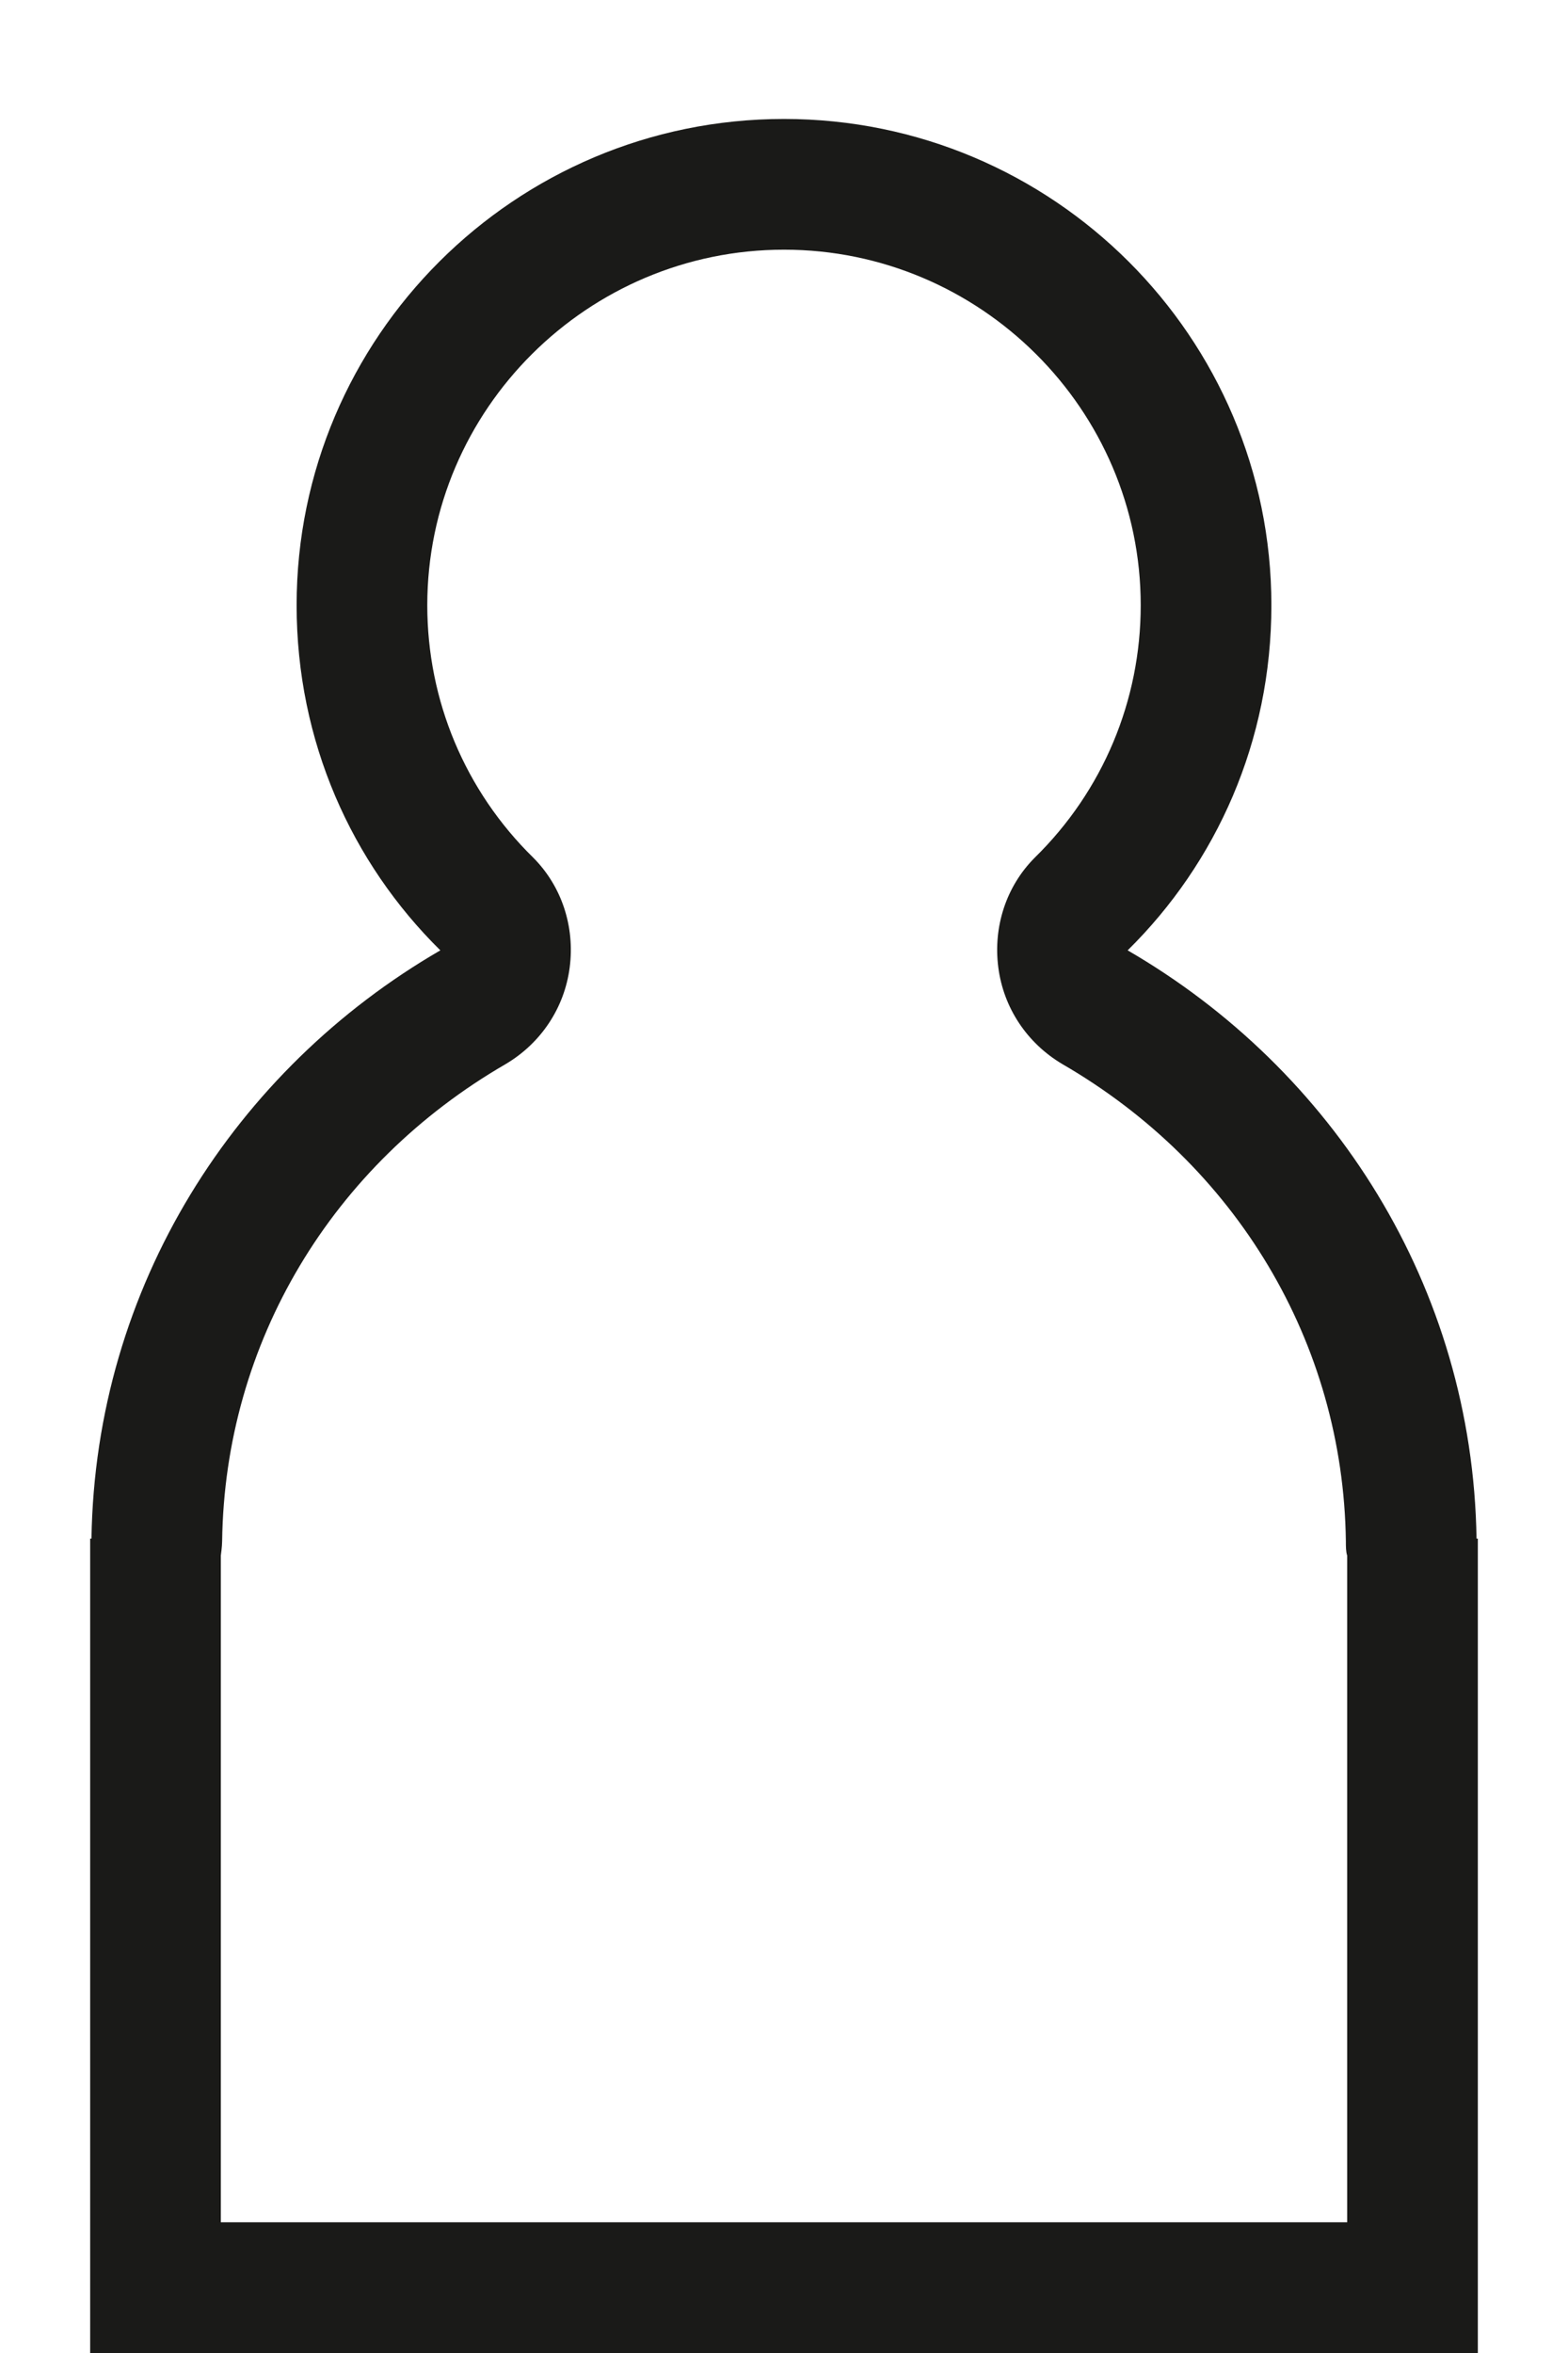
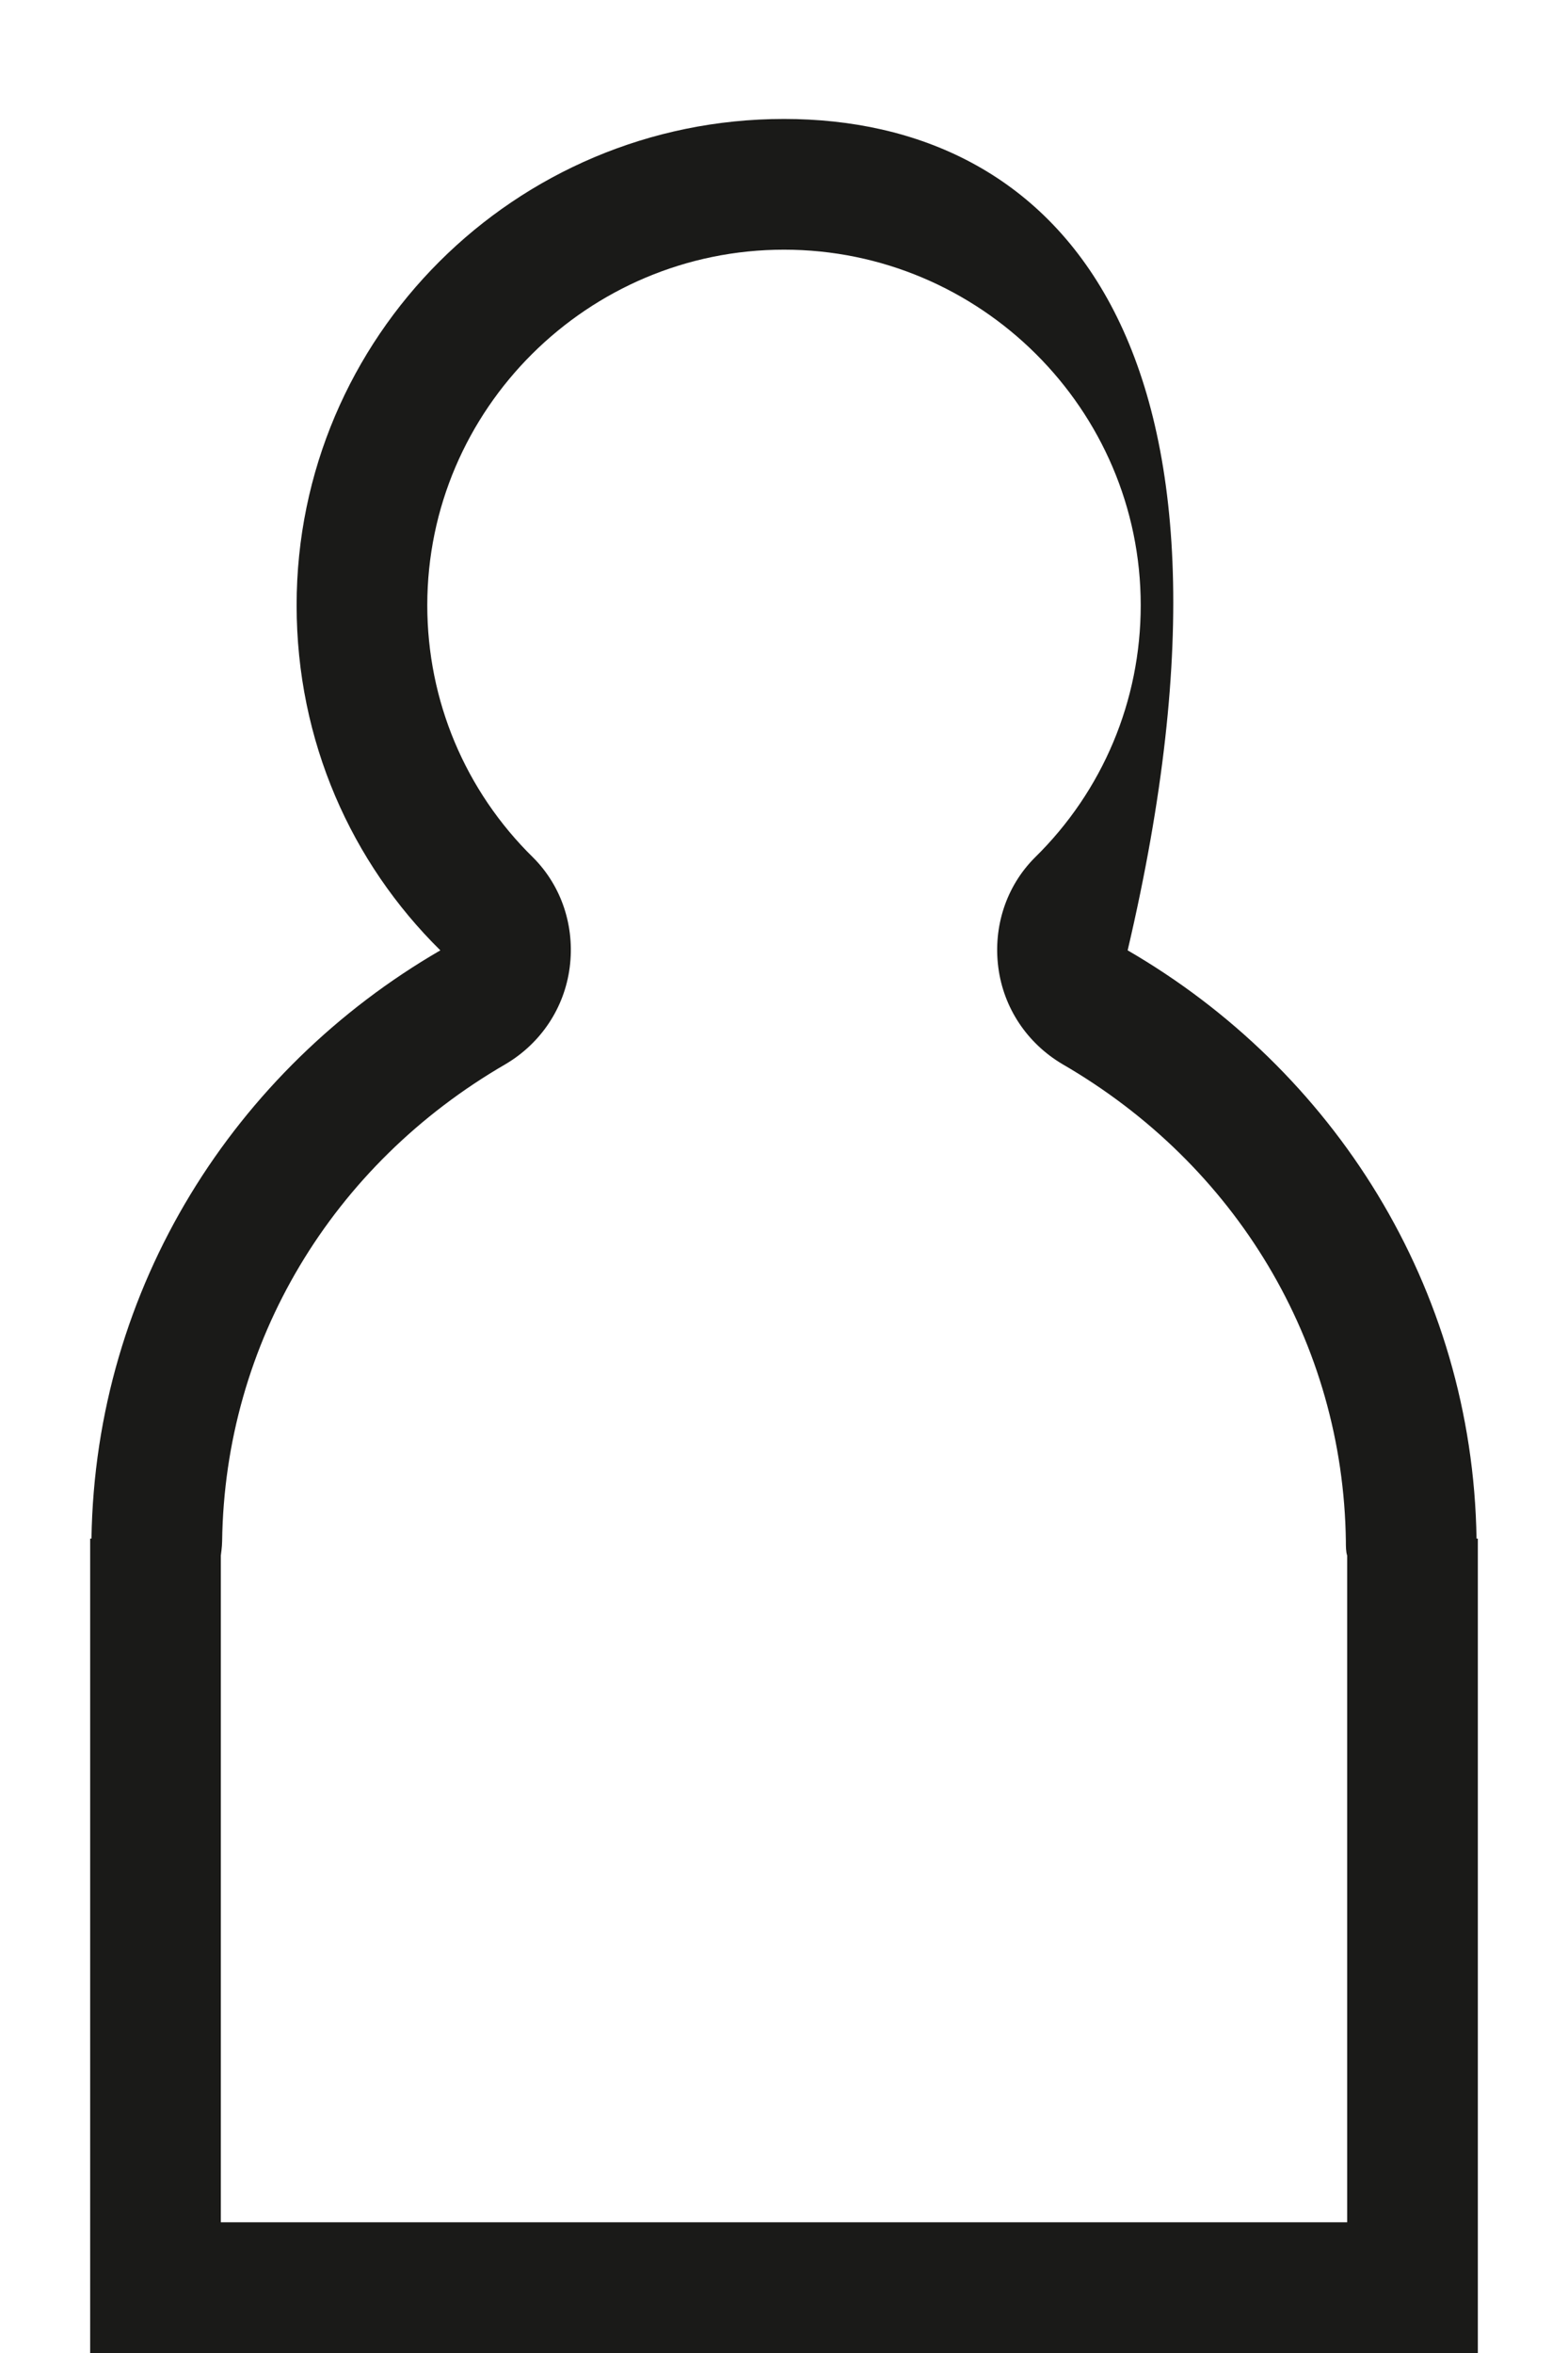
<svg xmlns="http://www.w3.org/2000/svg" width="12" height="18" viewBox="0 0 12 18" fill="none">
-   <path d="M11.3 11.77C11.27 9.84 10.2 8.18 8.63 7.27C9.31 6.6 9.73 5.67 9.73 4.63C9.73 2.58 8.06 0.91 6 0.91C3.94 0.91 2.27 2.58 2.27 4.63C2.27 5.67 2.69 6.6 3.37 7.27C1.8 8.18 0.73 9.84 0.7 11.77H0.69V18H11.31V11.77H11.3ZM1.69 11.9C1.69 11.9 1.7 11.83 1.7 11.79C1.72 10.27 2.54 8.91 3.87 8.14C4.14 7.98 4.32 7.71 4.36 7.4C4.4 7.09 4.3 6.78 4.08 6.56C3.56 6.05 3.27 5.36 3.27 4.63C3.27 3.13 4.5 1.91 6 1.91C7.5 1.91 8.73 3.13 8.73 4.63C8.73 5.36 8.44 6.05 7.92 6.56C7.7 6.78 7.6 7.09 7.64 7.4C7.68 7.71 7.86 7.98 8.13 8.14C9.46 8.91 10.28 10.27 10.3 11.79C10.3 11.83 10.3 11.87 10.31 11.9V17H1.69V11.9Z" fill="#1A1A18" />
+   <path d="M11.3 11.77C11.27 9.84 10.2 8.18 8.63 7.27C9.73 2.58 8.06 0.91 6 0.91C3.94 0.91 2.27 2.58 2.27 4.63C2.27 5.67 2.69 6.6 3.37 7.27C1.8 8.18 0.73 9.84 0.7 11.77H0.69V18H11.31V11.77H11.3ZM1.69 11.9C1.69 11.9 1.7 11.83 1.7 11.79C1.72 10.27 2.54 8.91 3.87 8.14C4.14 7.98 4.32 7.71 4.36 7.4C4.4 7.09 4.3 6.78 4.08 6.56C3.56 6.05 3.27 5.36 3.27 4.63C3.27 3.13 4.5 1.91 6 1.91C7.5 1.91 8.73 3.13 8.73 4.63C8.73 5.36 8.44 6.05 7.92 6.56C7.7 6.78 7.6 7.09 7.64 7.4C7.68 7.71 7.86 7.98 8.13 8.14C9.46 8.91 10.28 10.27 10.3 11.79C10.3 11.83 10.3 11.87 10.31 11.9V17H1.69V11.9Z" fill="#1A1A18" />
</svg>